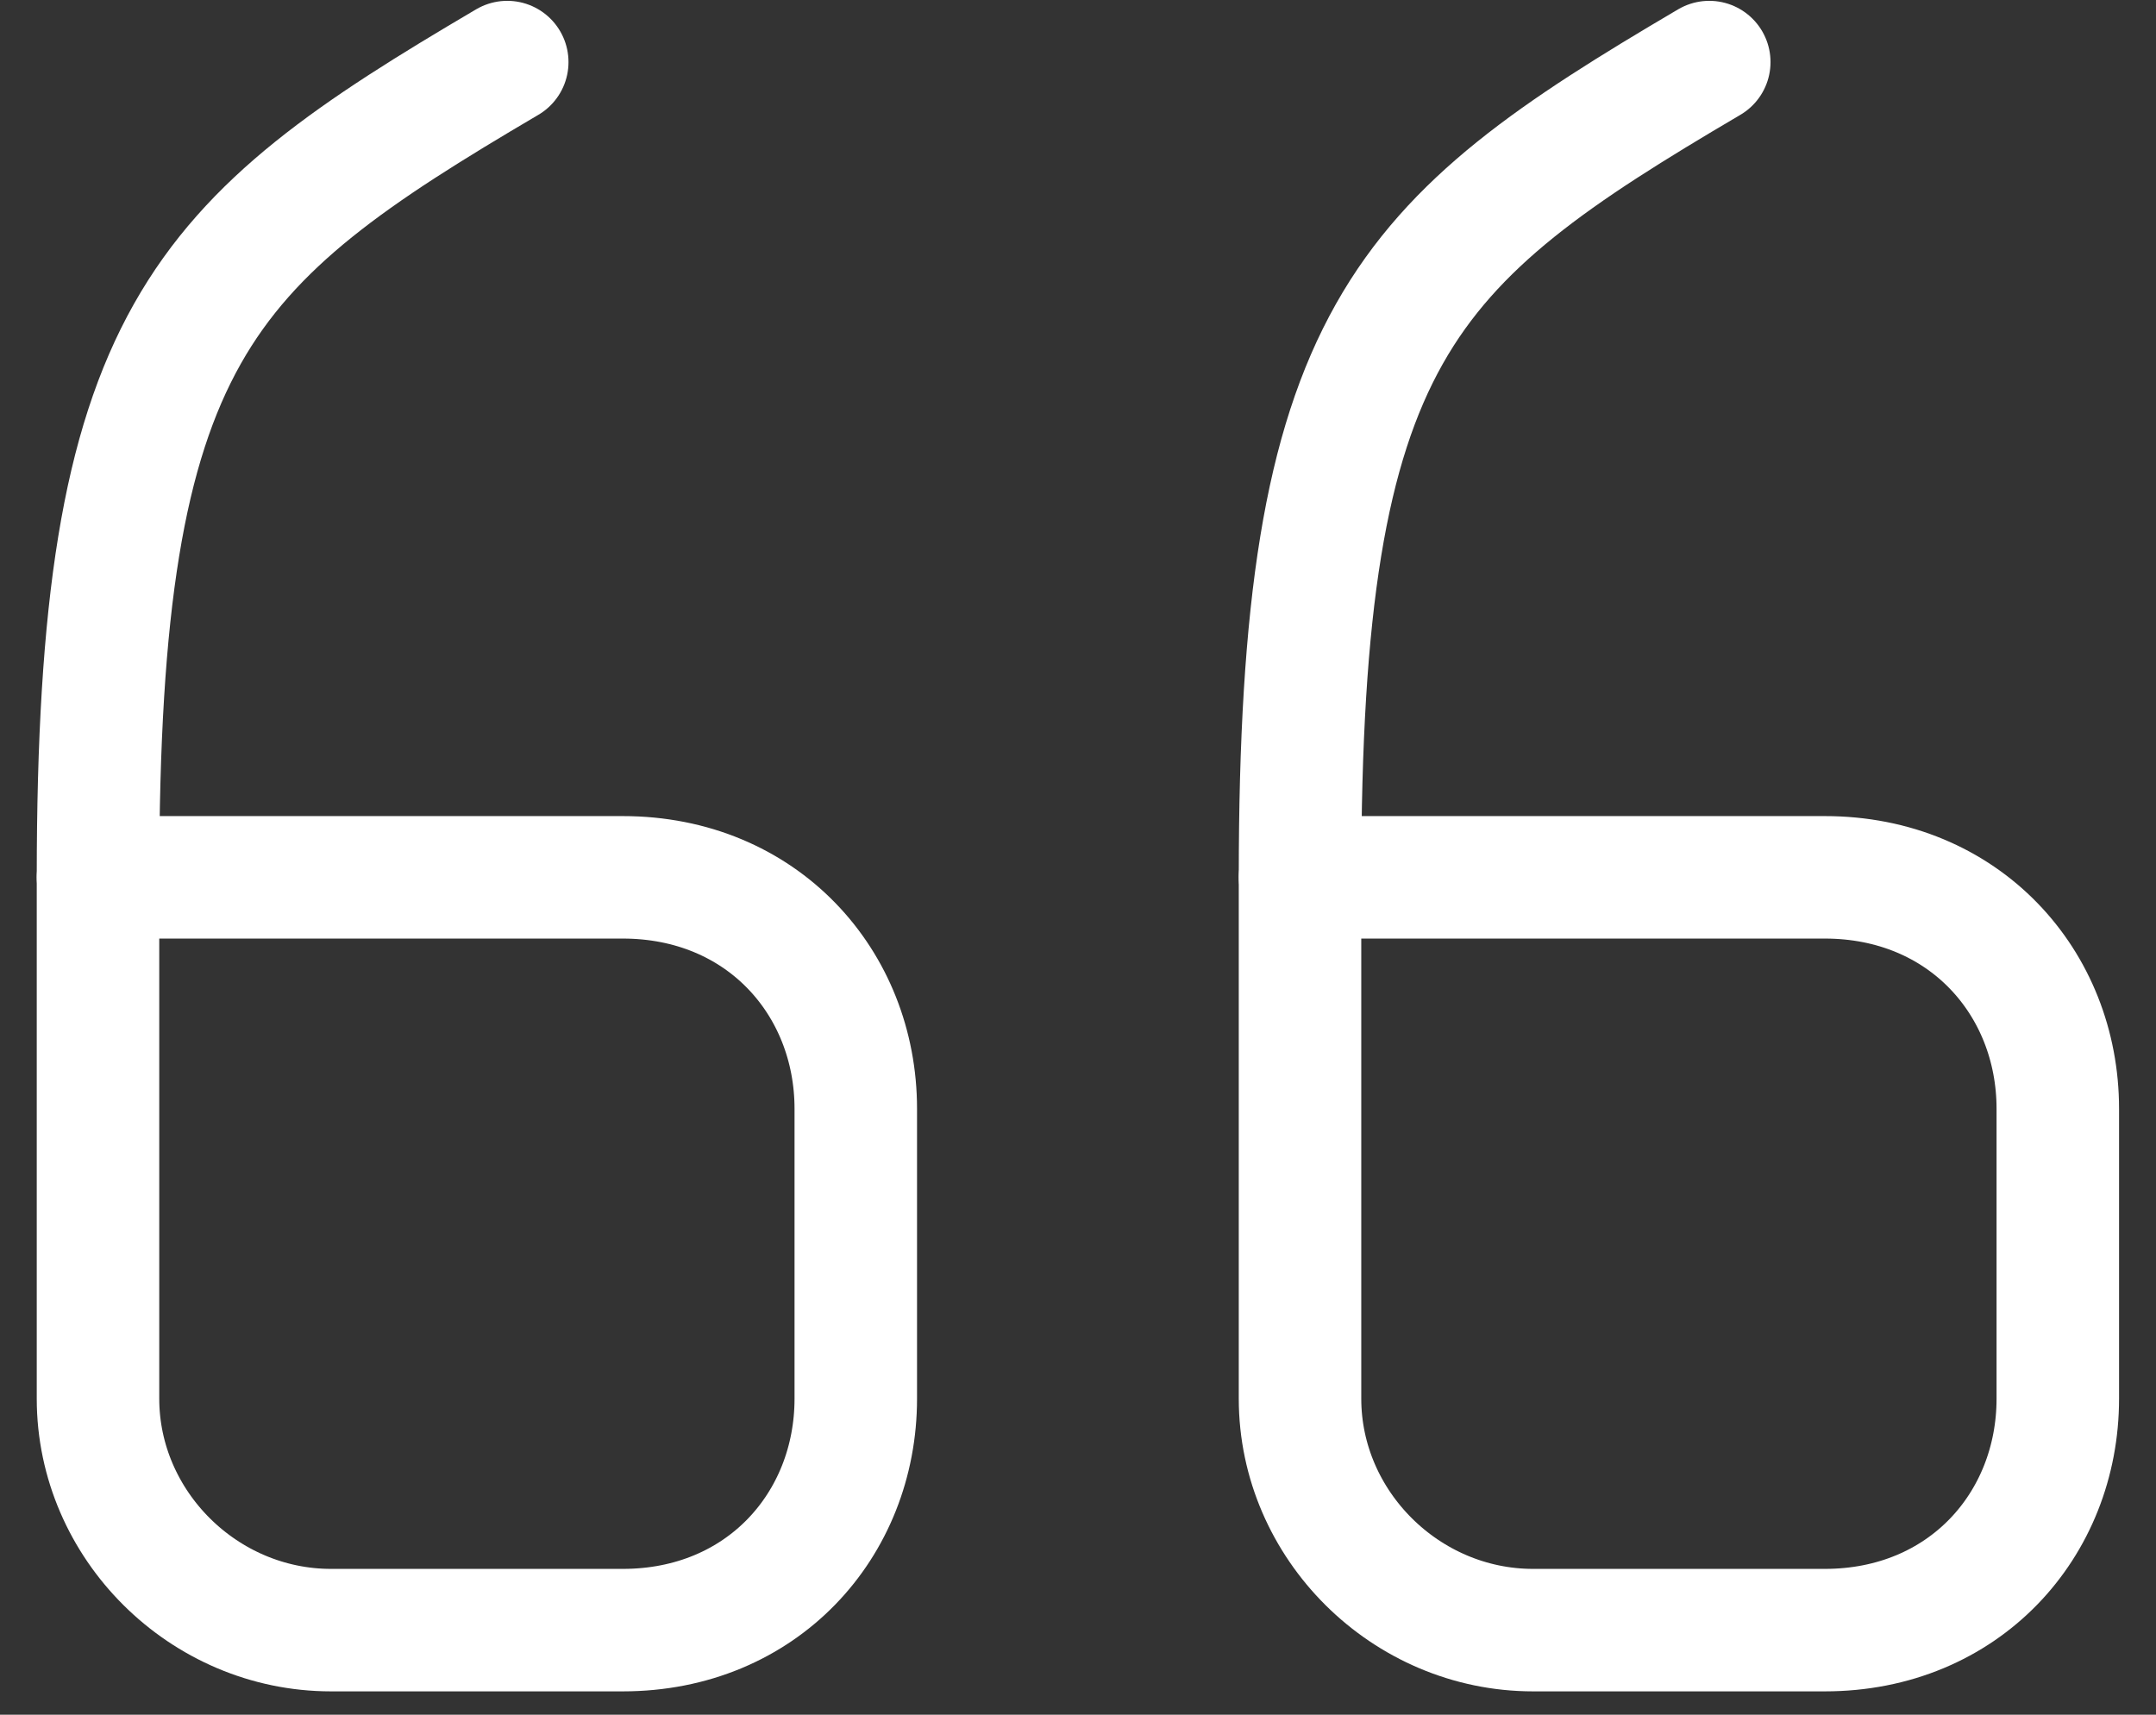
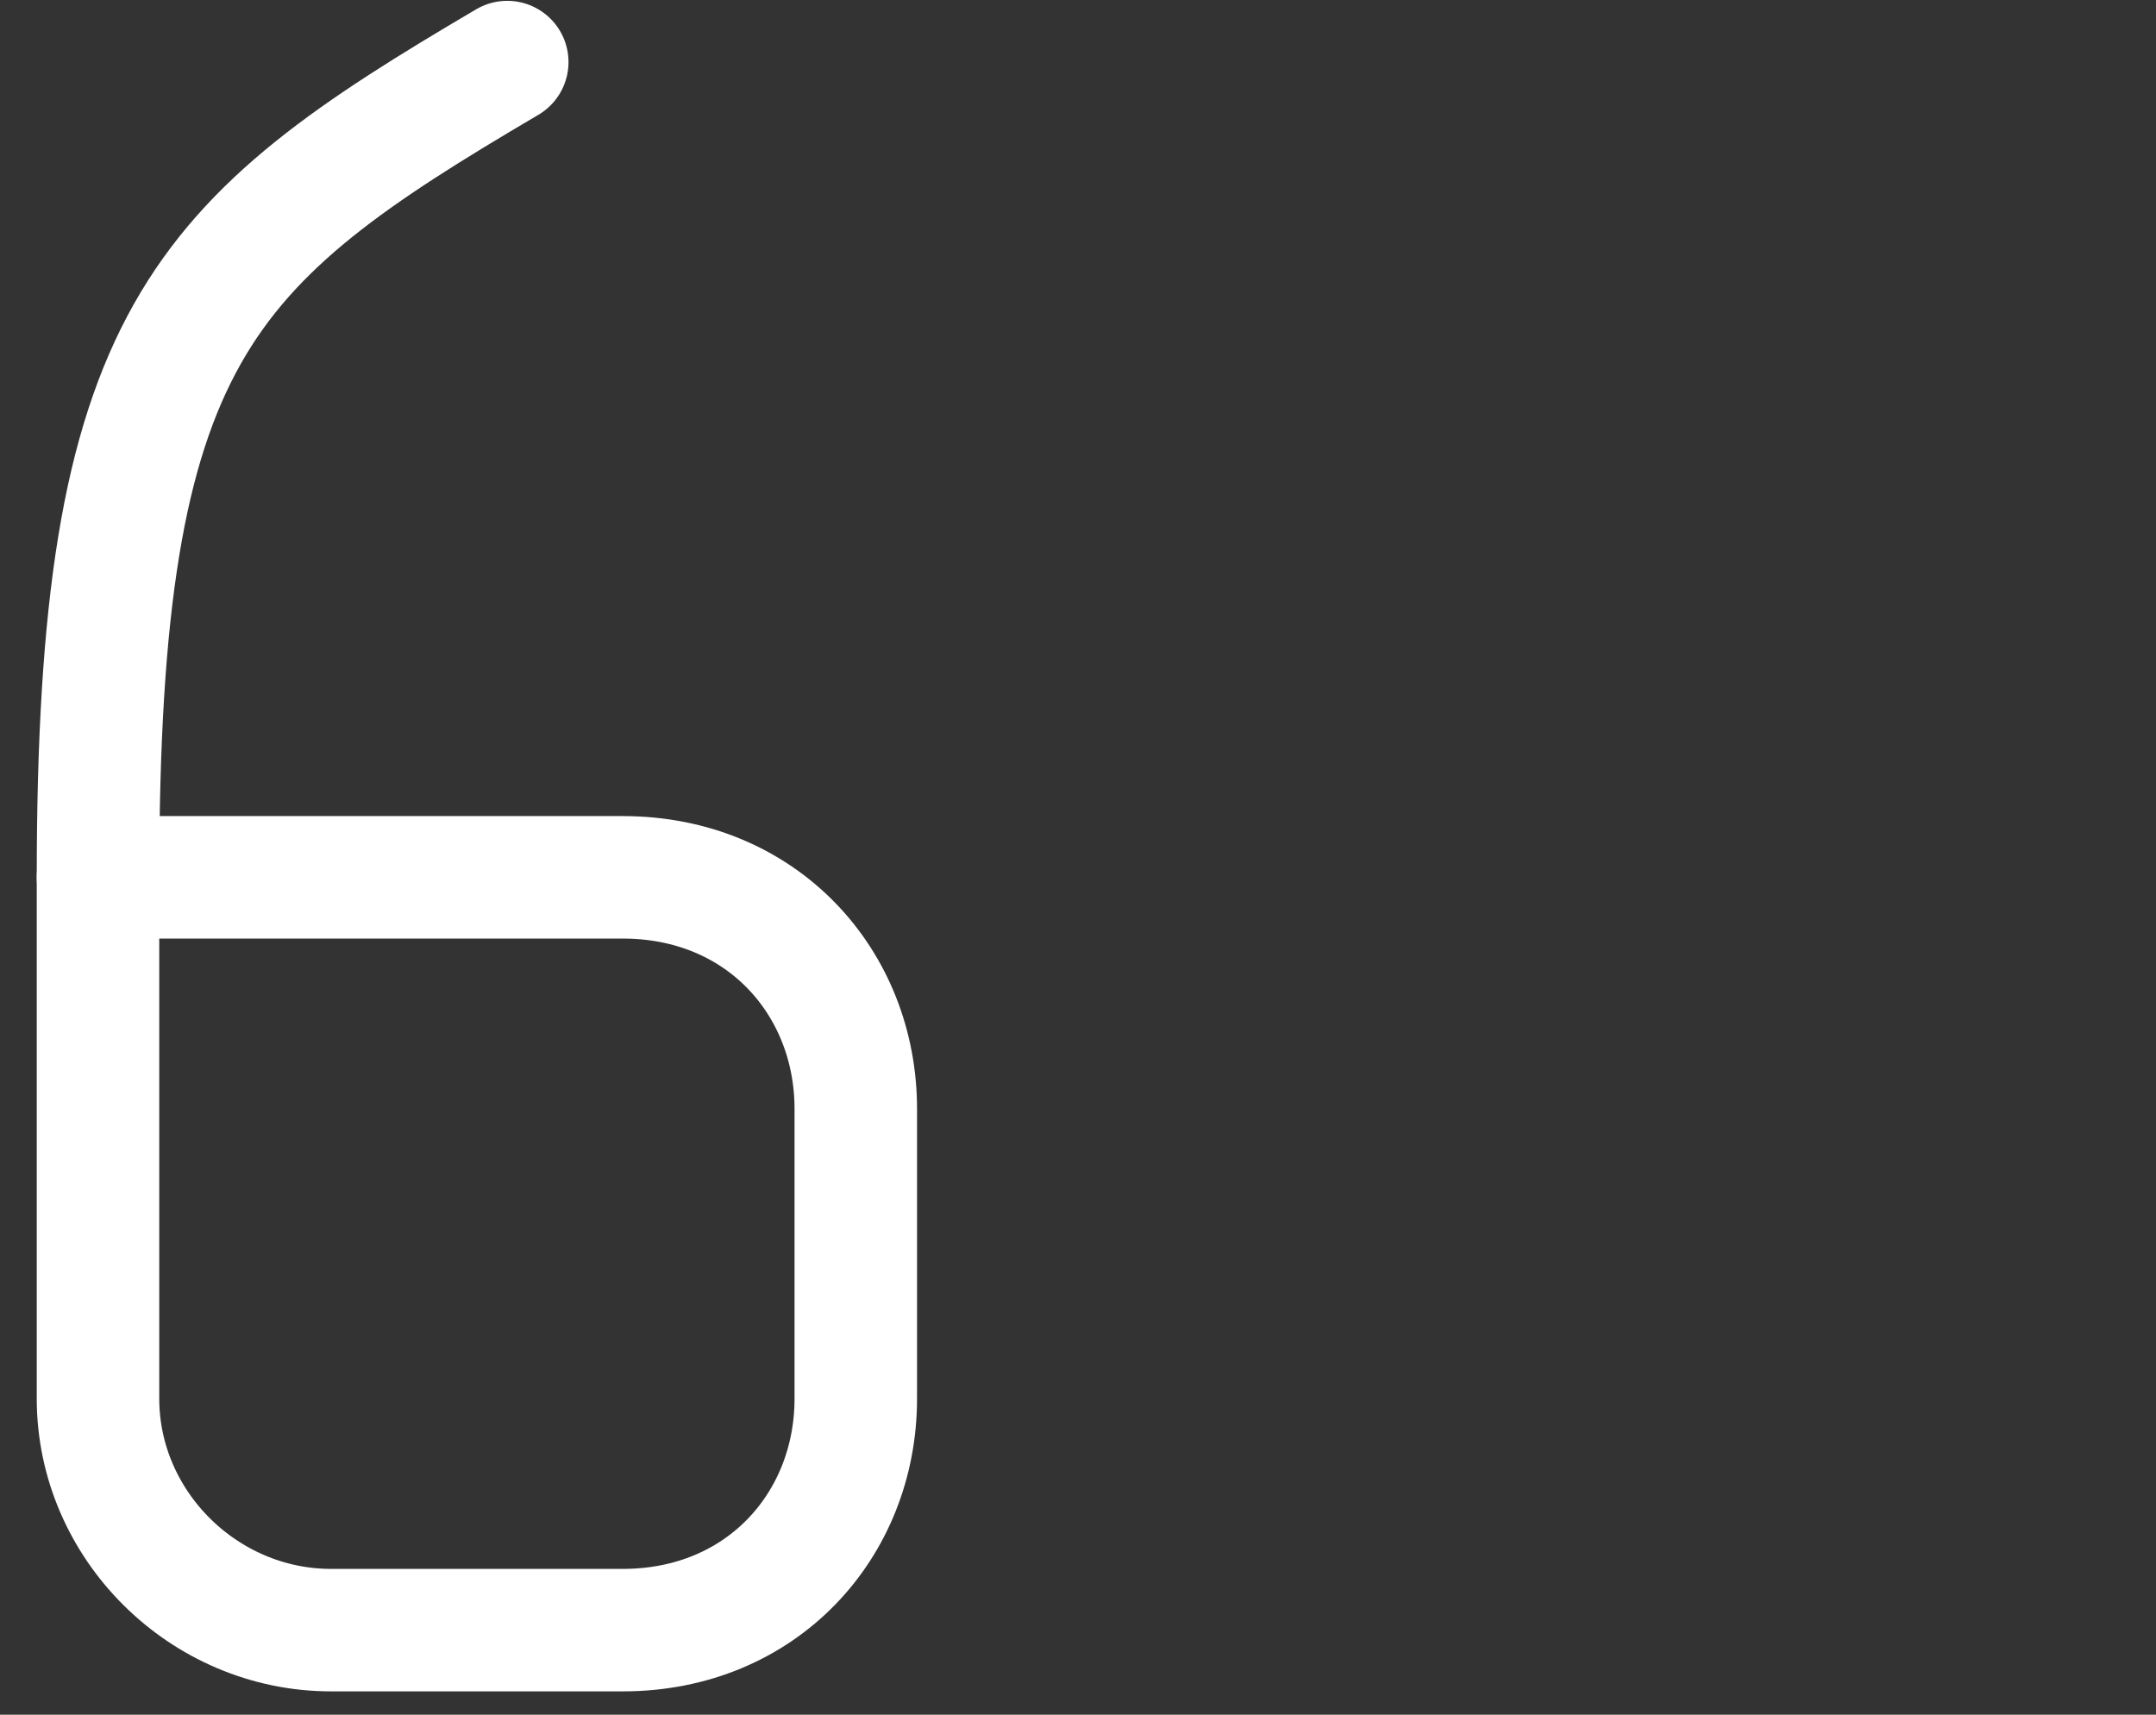
<svg xmlns="http://www.w3.org/2000/svg" width="44" height="35" viewBox="0 0 44 35" fill="none">
  <rect x="0" y="0" width="44" height="35" fill="#333333" stroke="none" />
  <path d="M2 17.908H12.71C15.547 17.908 17.465 20.052 17.465 22.633V28.549C17.465 31.13 15.547 33.274 12.71 33.274H6.755C4.158 33.274 2 31.13 2 28.549V17.908Z" stroke="white" stroke-width="2.5" stroke-linecap="round" stroke-linejoin="round" />
  <path d="M2 17.903C2 6.826 4.078 4.96 10.352 1.267" stroke="white" stroke-width="2.5" stroke-linecap="round" stroke-linejoin="round" />
-   <path d="M26.531 17.908H37.241C40.078 17.908 41.996 20.052 41.996 22.633V28.549C41.996 31.13 40.078 33.274 37.241 33.274H31.287C28.689 33.274 26.531 31.13 26.531 28.549V17.908Z" stroke="white" stroke-width="2.5" stroke-linecap="round" stroke-linejoin="round" />
-   <path d="M26.531 17.903C26.531 6.826 28.609 4.96 34.883 1.267" stroke="white" stroke-width="2.5" stroke-linecap="round" stroke-linejoin="round" />
</svg>